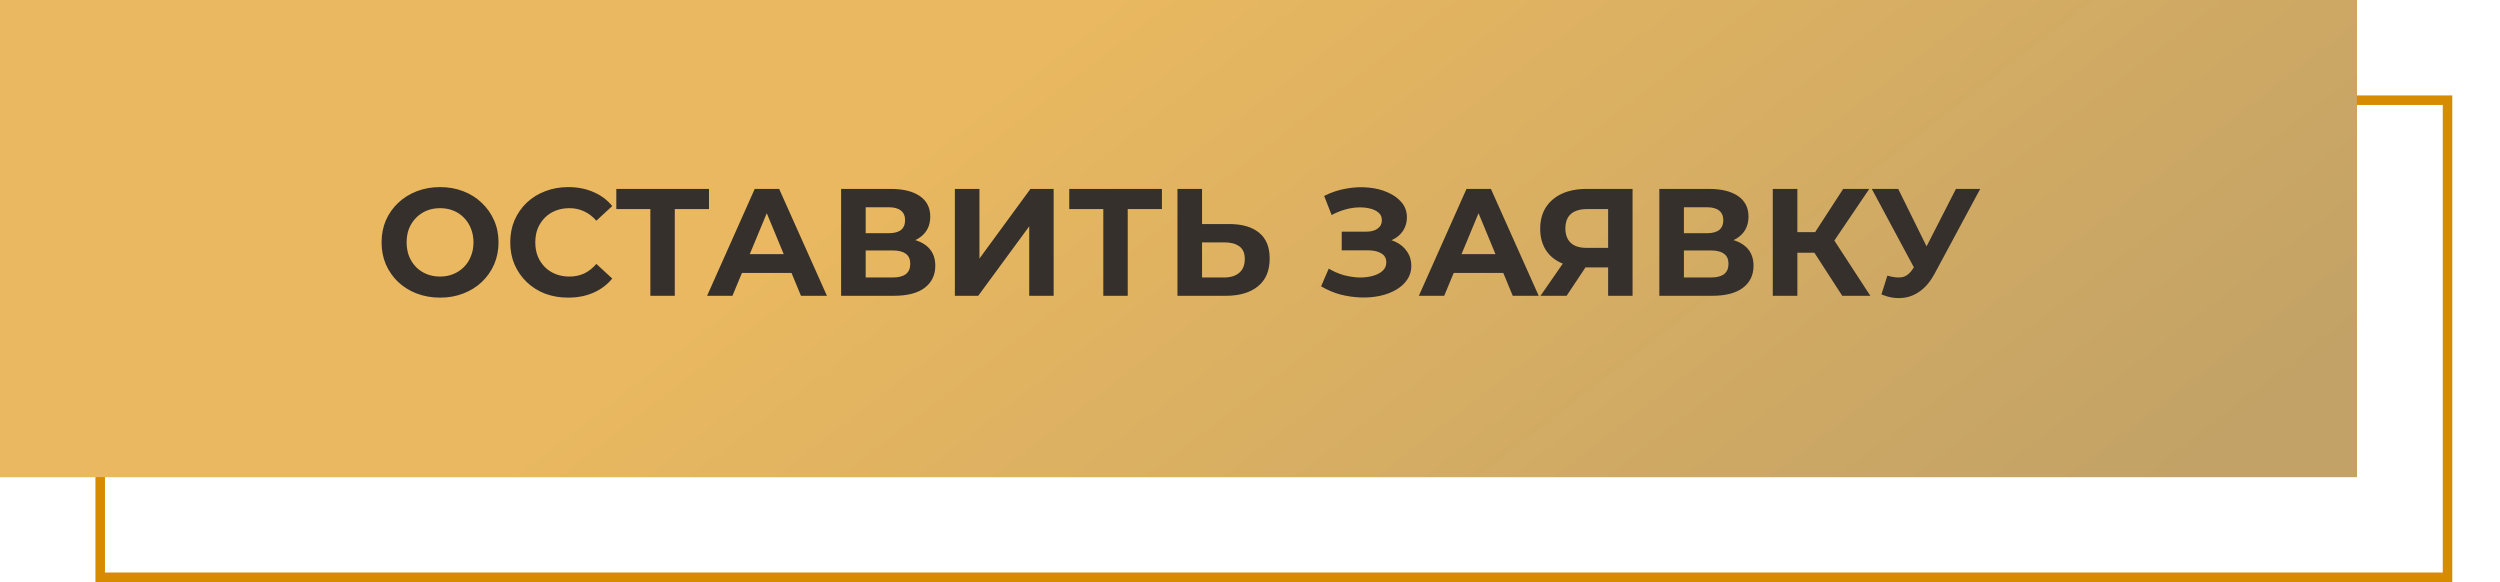
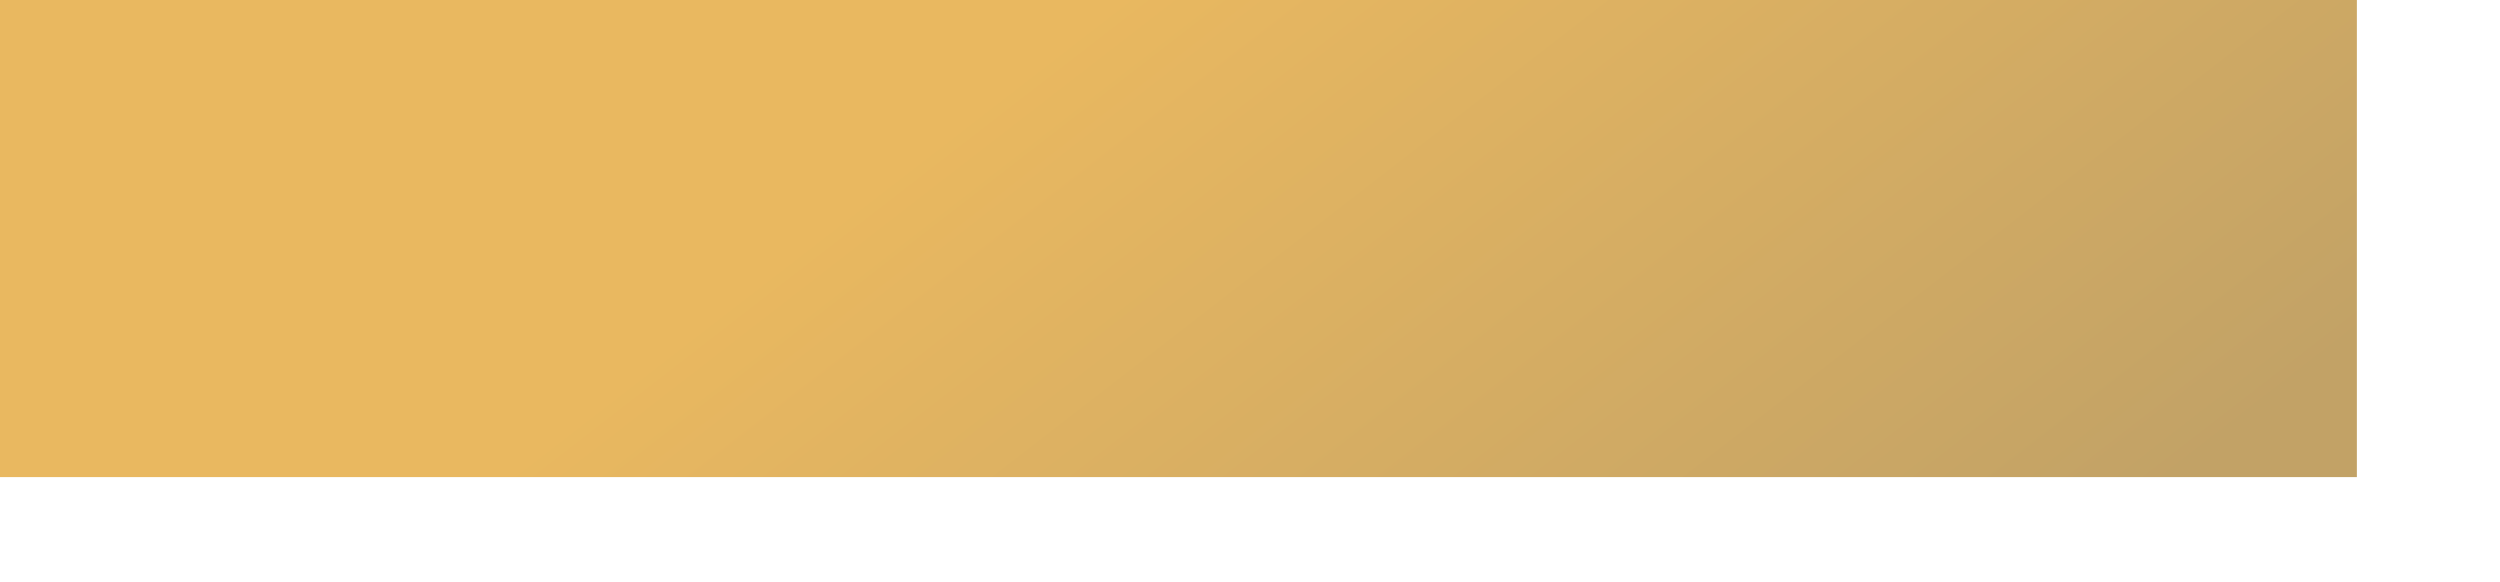
<svg xmlns="http://www.w3.org/2000/svg" width="262" height="61" viewBox="0 0 262 61" fill="none">
-   <rect x="10.5" y="10.5" width="246" height="50" stroke="#D78B00" />
-   <rect width="247" height="50" fill="#D78B00" />
  <rect width="247" height="50" fill="url(#paint0_linear_3_1017)" />
-   <path d="M46.133 31.192C45.248 31.192 44.426 31.048 43.669 30.76C42.922 30.472 42.272 30.067 41.717 29.544C41.173 29.021 40.746 28.408 40.437 27.704C40.138 27 39.989 26.232 39.989 25.4C39.989 24.568 40.138 23.8 40.437 23.096C40.746 22.392 41.178 21.779 41.733 21.256C42.288 20.733 42.938 20.328 43.685 20.04C44.431 19.752 45.242 19.608 46.117 19.608C47.002 19.608 47.813 19.752 48.549 20.04C49.295 20.328 49.941 20.733 50.485 21.256C51.039 21.779 51.471 22.392 51.781 23.096C52.09 23.789 52.245 24.557 52.245 25.4C52.245 26.232 52.09 27.005 51.781 27.72C51.471 28.424 51.039 29.037 50.485 29.56C49.941 30.072 49.295 30.472 48.549 30.76C47.813 31.048 47.008 31.192 46.133 31.192ZM46.117 28.984C46.618 28.984 47.077 28.899 47.493 28.728C47.919 28.557 48.293 28.312 48.613 27.992C48.933 27.672 49.178 27.293 49.349 26.856C49.53 26.419 49.621 25.933 49.621 25.4C49.621 24.867 49.53 24.381 49.349 23.944C49.178 23.507 48.933 23.128 48.613 22.808C48.303 22.488 47.935 22.243 47.509 22.072C47.082 21.901 46.618 21.816 46.117 21.816C45.615 21.816 45.151 21.901 44.725 22.072C44.309 22.243 43.941 22.488 43.621 22.808C43.301 23.128 43.05 23.507 42.869 23.944C42.698 24.381 42.613 24.867 42.613 25.4C42.613 25.923 42.698 26.408 42.869 26.856C43.05 27.293 43.295 27.672 43.605 27.992C43.925 28.312 44.298 28.557 44.725 28.728C45.151 28.899 45.615 28.984 46.117 28.984ZM59.538 31.192C58.674 31.192 57.868 31.053 57.122 30.776C56.386 30.488 55.746 30.083 55.202 29.56C54.658 29.037 54.231 28.424 53.922 27.72C53.623 27.016 53.474 26.243 53.474 25.4C53.474 24.557 53.623 23.784 53.922 23.08C54.231 22.376 54.658 21.763 55.202 21.24C55.756 20.717 56.402 20.317 57.138 20.04C57.874 19.752 58.679 19.608 59.554 19.608C60.524 19.608 61.399 19.779 62.178 20.12C62.967 20.451 63.628 20.941 64.162 21.592L62.498 23.128C62.114 22.691 61.687 22.365 61.218 22.152C60.748 21.928 60.236 21.816 59.682 21.816C59.159 21.816 58.679 21.901 58.242 22.072C57.804 22.243 57.426 22.488 57.106 22.808C56.786 23.128 56.535 23.507 56.354 23.944C56.183 24.381 56.098 24.867 56.098 25.4C56.098 25.933 56.183 26.419 56.354 26.856C56.535 27.293 56.786 27.672 57.106 27.992C57.426 28.312 57.804 28.557 58.242 28.728C58.679 28.899 59.159 28.984 59.682 28.984C60.236 28.984 60.748 28.877 61.218 28.664C61.687 28.44 62.114 28.104 62.498 27.656L64.162 29.192C63.628 29.843 62.967 30.339 62.178 30.68C61.399 31.021 60.519 31.192 59.538 31.192ZM68.158 31V21.32L68.75 21.912H64.59V19.8H74.302V21.912H70.142L70.718 21.32V31H68.158ZM74.103 31L79.095 19.8H81.655L86.663 31H83.943L79.847 21.112H80.871L76.759 31H74.103ZM76.599 28.6L77.287 26.632H83.047L83.751 28.6H76.599ZM88.148 31V19.8H93.364C94.665 19.8 95.678 20.051 96.404 20.552C97.129 21.053 97.492 21.768 97.492 22.696C97.492 23.613 97.15 24.328 96.468 24.84C95.785 25.341 94.879 25.592 93.748 25.592L94.052 24.92C95.311 24.92 96.287 25.171 96.98 25.672C97.673 26.173 98.02 26.899 98.02 27.848C98.02 28.829 97.647 29.603 96.9 30.168C96.164 30.723 95.087 31 93.668 31H88.148ZM90.724 29.08H93.572C94.169 29.08 94.623 28.963 94.932 28.728C95.241 28.493 95.396 28.131 95.396 27.64C95.396 27.171 95.241 26.824 94.932 26.6C94.623 26.365 94.169 26.248 93.572 26.248H90.724V29.08ZM90.724 24.44H93.14C93.705 24.44 94.132 24.328 94.42 24.104C94.708 23.869 94.852 23.528 94.852 23.08C94.852 22.632 94.708 22.296 94.42 22.072C94.132 21.837 93.705 21.72 93.14 21.72H90.724V24.44ZM100.07 31V19.8H102.646V27.096L107.99 19.8H110.422V31H107.862V23.72L102.518 31H100.07ZM115.626 31V21.32L116.218 21.912H112.058V19.8H121.77V21.912H117.61L118.186 21.32V31H115.626ZM128.822 23.48C130.177 23.48 131.222 23.784 131.958 24.392C132.694 24.989 133.062 25.891 133.062 27.096C133.062 28.376 132.651 29.347 131.83 30.008C131.019 30.669 129.894 31 128.454 31H123.398V19.8H125.974V23.48H128.822ZM128.31 29.08C128.971 29.08 129.494 28.915 129.878 28.584C130.262 28.253 130.454 27.773 130.454 27.144C130.454 26.525 130.262 26.083 129.878 25.816C129.505 25.539 128.982 25.4 128.31 25.4H125.974V29.08H128.31ZM138.452 30.008L139.252 28.152C139.732 28.44 140.244 28.664 140.788 28.824C141.343 28.973 141.882 29.059 142.404 29.08C142.938 29.091 143.418 29.037 143.844 28.92C144.282 28.803 144.628 28.627 144.884 28.392C145.151 28.157 145.284 27.859 145.284 27.496C145.284 27.069 145.108 26.755 144.756 26.552C144.404 26.339 143.935 26.232 143.348 26.232H140.612V24.28H143.156C143.679 24.28 144.084 24.173 144.372 23.96C144.671 23.747 144.82 23.453 144.82 23.08C144.82 22.76 144.714 22.504 144.5 22.312C144.287 22.109 143.994 21.96 143.62 21.864C143.258 21.768 142.847 21.725 142.388 21.736C141.93 21.747 141.455 21.821 140.964 21.96C140.474 22.099 140.004 22.291 139.556 22.536L138.772 20.536C139.498 20.163 140.26 19.907 141.06 19.768C141.871 19.619 142.65 19.581 143.396 19.656C144.154 19.72 144.836 19.891 145.444 20.168C146.052 20.435 146.538 20.787 146.9 21.224C147.263 21.661 147.444 22.179 147.444 22.776C147.444 23.309 147.306 23.784 147.028 24.2C146.751 24.616 146.362 24.936 145.86 25.16C145.37 25.384 144.804 25.496 144.164 25.496L144.228 24.92C144.975 24.92 145.62 25.048 146.164 25.304C146.719 25.549 147.146 25.896 147.444 26.344C147.754 26.781 147.908 27.288 147.908 27.864C147.908 28.397 147.764 28.877 147.476 29.304C147.199 29.72 146.815 30.072 146.324 30.36C145.834 30.648 145.274 30.861 144.644 31C144.015 31.139 143.343 31.197 142.628 31.176C141.924 31.155 141.215 31.053 140.5 30.872C139.786 30.68 139.103 30.392 138.452 30.008ZM148.696 31L153.688 19.8H156.248L161.256 31H158.536L154.44 21.112H155.464L151.352 31H148.696ZM151.192 28.6L151.88 26.632H157.64L158.344 28.6H151.192ZM168.532 31V27.464L169.172 28.024H166.1C165.129 28.024 164.292 27.864 163.588 27.544C162.884 27.224 162.345 26.76 161.972 26.152C161.599 25.544 161.412 24.819 161.412 23.976C161.412 23.101 161.609 22.355 162.004 21.736C162.409 21.107 162.975 20.627 163.7 20.296C164.425 19.965 165.279 19.8 166.26 19.8H171.092V31H168.532ZM161.444 31L164.228 26.984H166.852L164.18 31H161.444ZM168.532 26.632V21.24L169.172 21.912H166.324C165.588 21.912 165.023 22.083 164.628 22.424C164.244 22.765 164.052 23.272 164.052 23.944C164.052 24.595 164.239 25.096 164.612 25.448C164.985 25.8 165.535 25.976 166.26 25.976H169.172L168.532 26.632ZM173.898 31V19.8H179.114C180.415 19.8 181.429 20.051 182.154 20.552C182.879 21.053 183.242 21.768 183.242 22.696C183.242 23.613 182.901 24.328 182.218 24.84C181.535 25.341 180.629 25.592 179.498 25.592L179.802 24.92C181.061 24.92 182.037 25.171 182.73 25.672C183.423 26.173 183.77 26.899 183.77 27.848C183.77 28.829 183.397 29.603 182.65 30.168C181.914 30.723 180.837 31 179.418 31H173.898ZM176.474 29.08H179.322C179.919 29.08 180.373 28.963 180.682 28.728C180.991 28.493 181.146 28.131 181.146 27.64C181.146 27.171 180.991 26.824 180.682 26.6C180.373 26.365 179.919 26.248 179.322 26.248H176.474V29.08ZM176.474 24.44H178.89C179.455 24.44 179.882 24.328 180.17 24.104C180.458 23.869 180.602 23.528 180.602 23.08C180.602 22.632 180.458 22.296 180.17 22.072C179.882 21.837 179.455 21.72 178.89 21.72H176.474V24.44ZM193.068 31L189.58 25.608L191.676 24.344L196.012 31H193.068ZM185.788 31V19.8H188.364V31H185.788ZM187.612 26.488V24.328H191.516V26.488H187.612ZM191.916 25.688L189.532 25.4L193.164 19.8H195.9L191.916 25.688ZM197.797 28.888C198.416 29.069 198.933 29.123 199.349 29.048C199.776 28.963 200.155 28.664 200.485 28.152L201.029 27.336L201.269 27.064L204.981 19.8H207.525L202.757 28.664C202.331 29.464 201.824 30.077 201.237 30.504C200.661 30.931 200.027 31.171 199.333 31.224C198.64 31.288 197.92 31.165 197.173 30.856L197.797 28.888ZM201.221 29.224L196.165 19.8H198.933L202.645 27.32L201.221 29.224Z" fill="#35302C" />
  <defs>
    <linearGradient id="paint0_linear_3_1017" x1="104.329" y1="9.322" x2="170.527" y2="94.871" gradientUnits="userSpaceOnUse">
      <stop stop-color="#E9B860" />
      <stop offset="1" stop-color="#C2A266" />
    </linearGradient>
  </defs>
</svg>